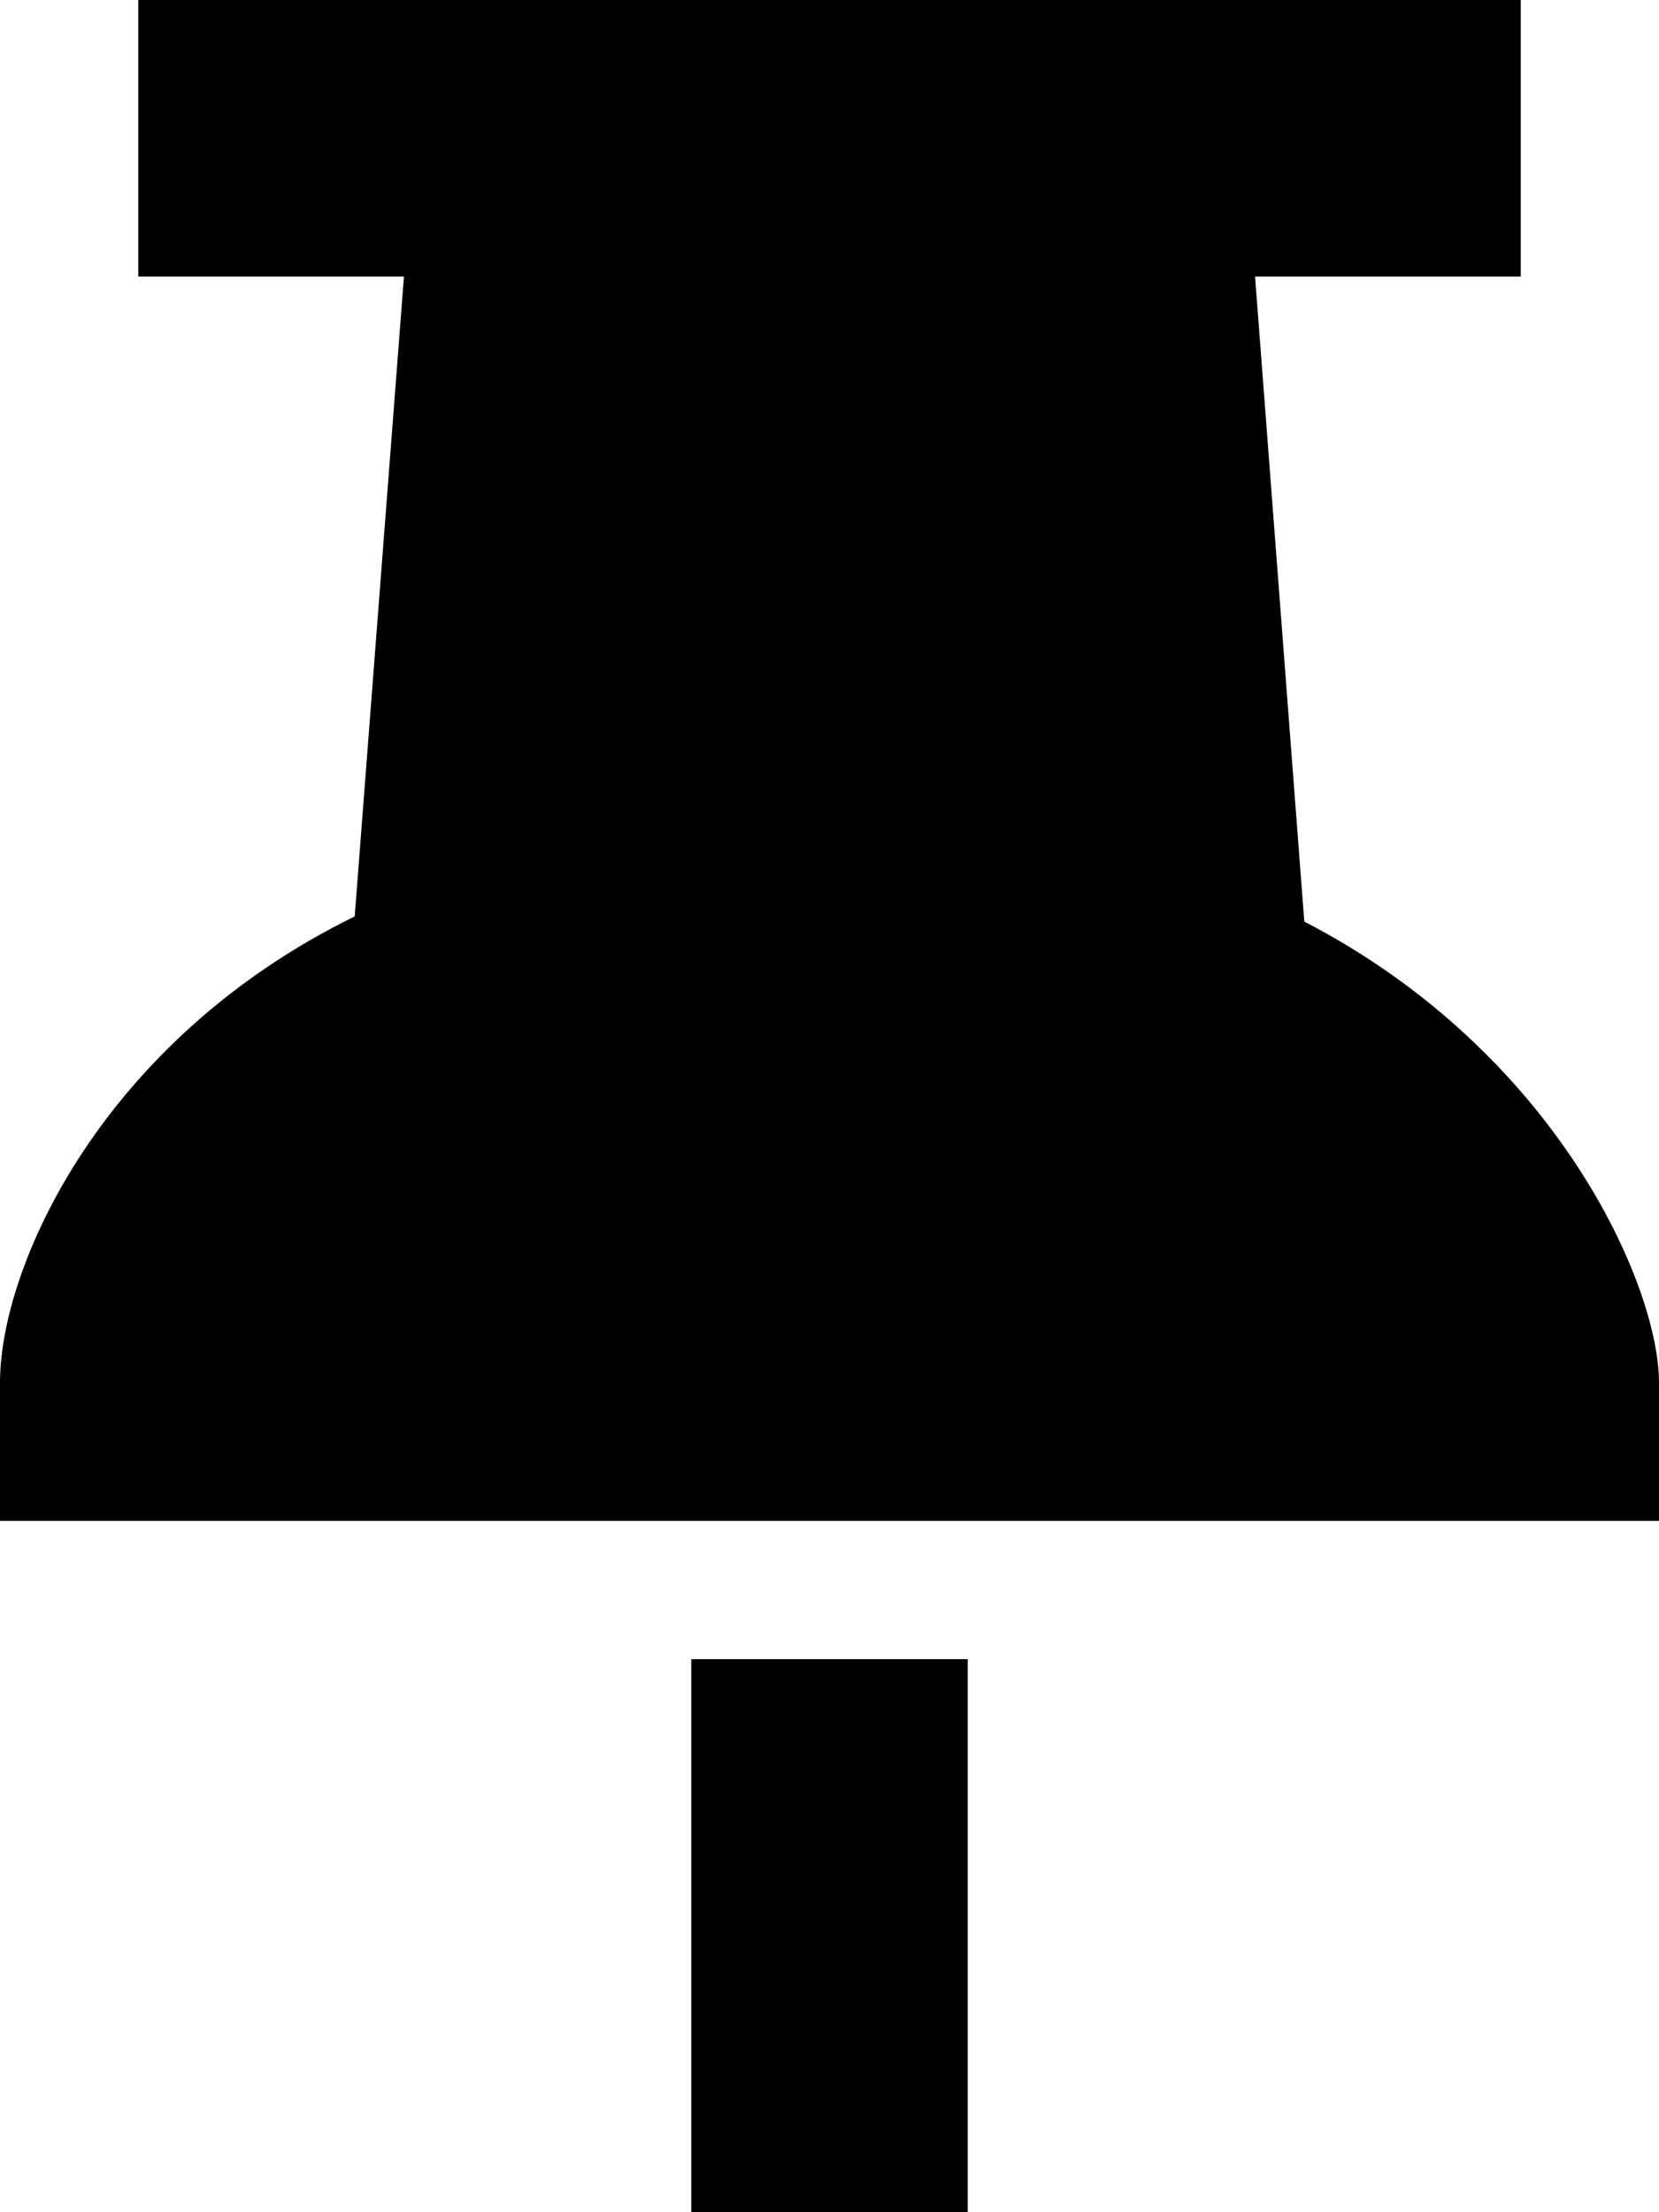
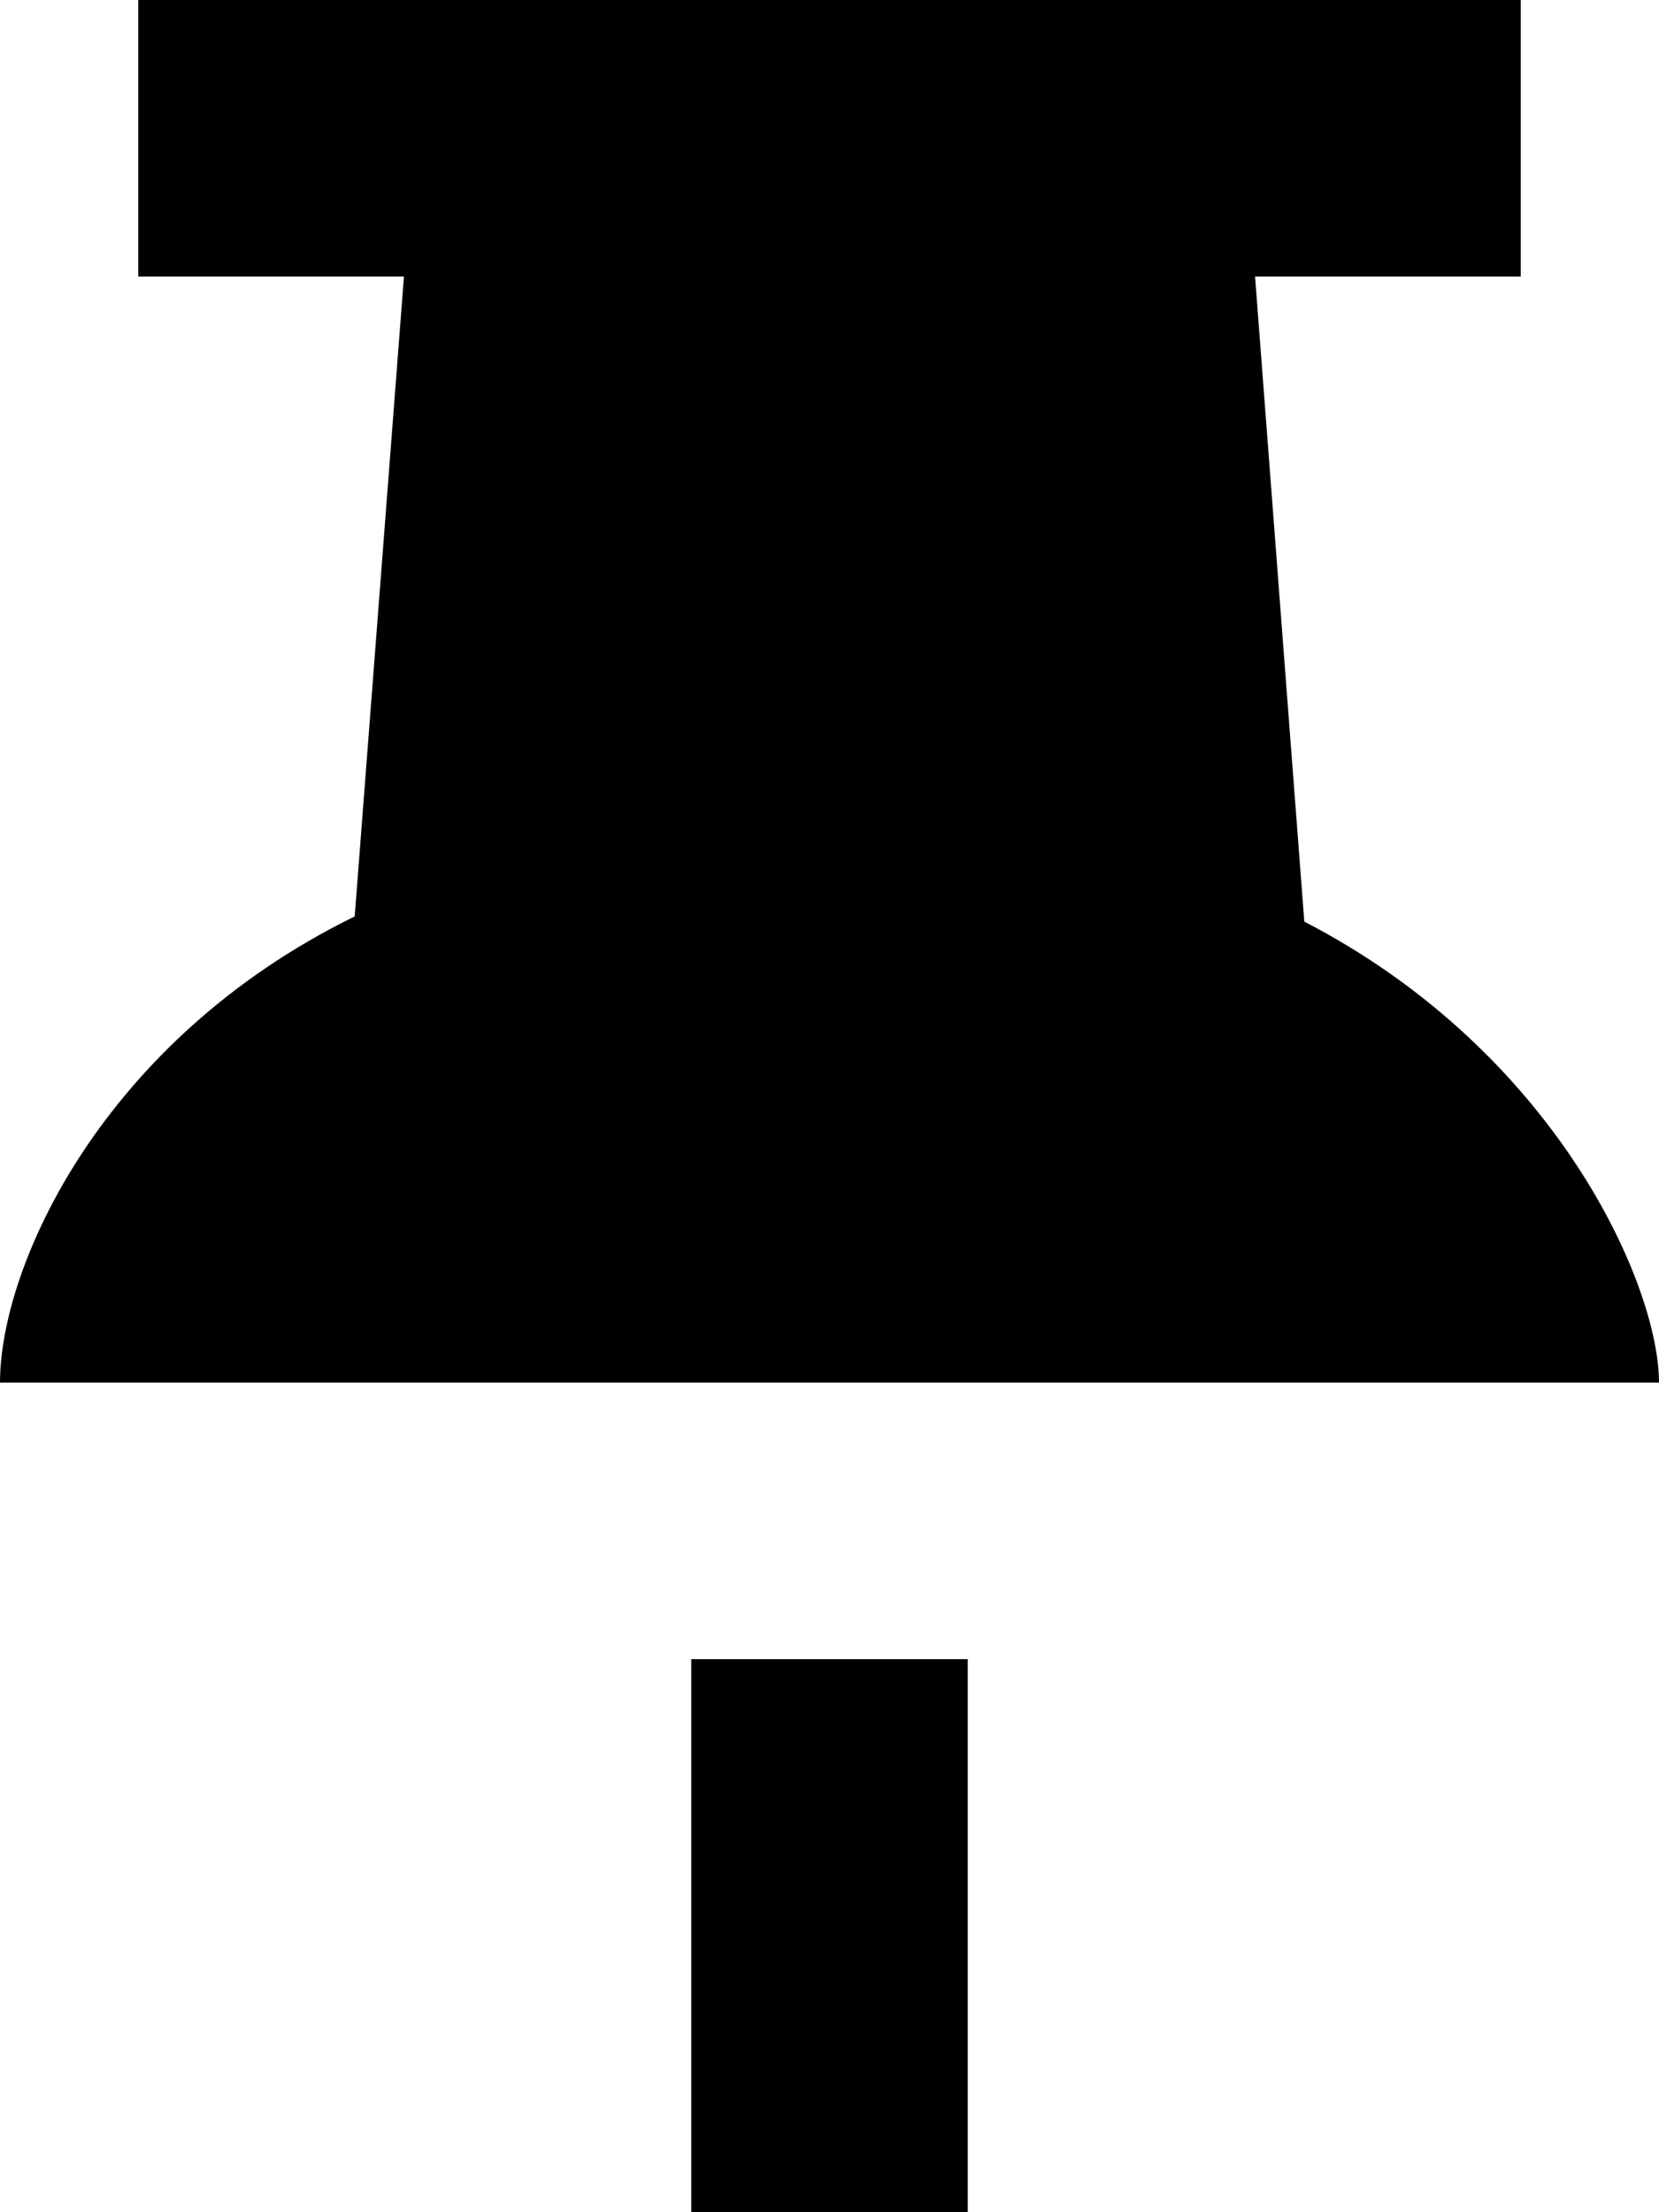
<svg xmlns="http://www.w3.org/2000/svg" viewBox="0 0 384 512">
-   <path d="M64 0H32V64H64 93.5L82.1 212.1C23.7 240.7 0 293 0 320v32H384V320c0-22.5-23.7-76.5-82.1-106.7L290.5 64H320h32V0H320 64zm96 480v32h64V480 384H160v96z" />
+   <path d="M64 0H32V64H64 93.5L82.1 212.1C23.7 240.7 0 293 0 320H384V320c0-22.5-23.7-76.5-82.1-106.7L290.5 64H320h32V0H320 64zm96 480v32h64V480 384H160v96z" />
</svg>